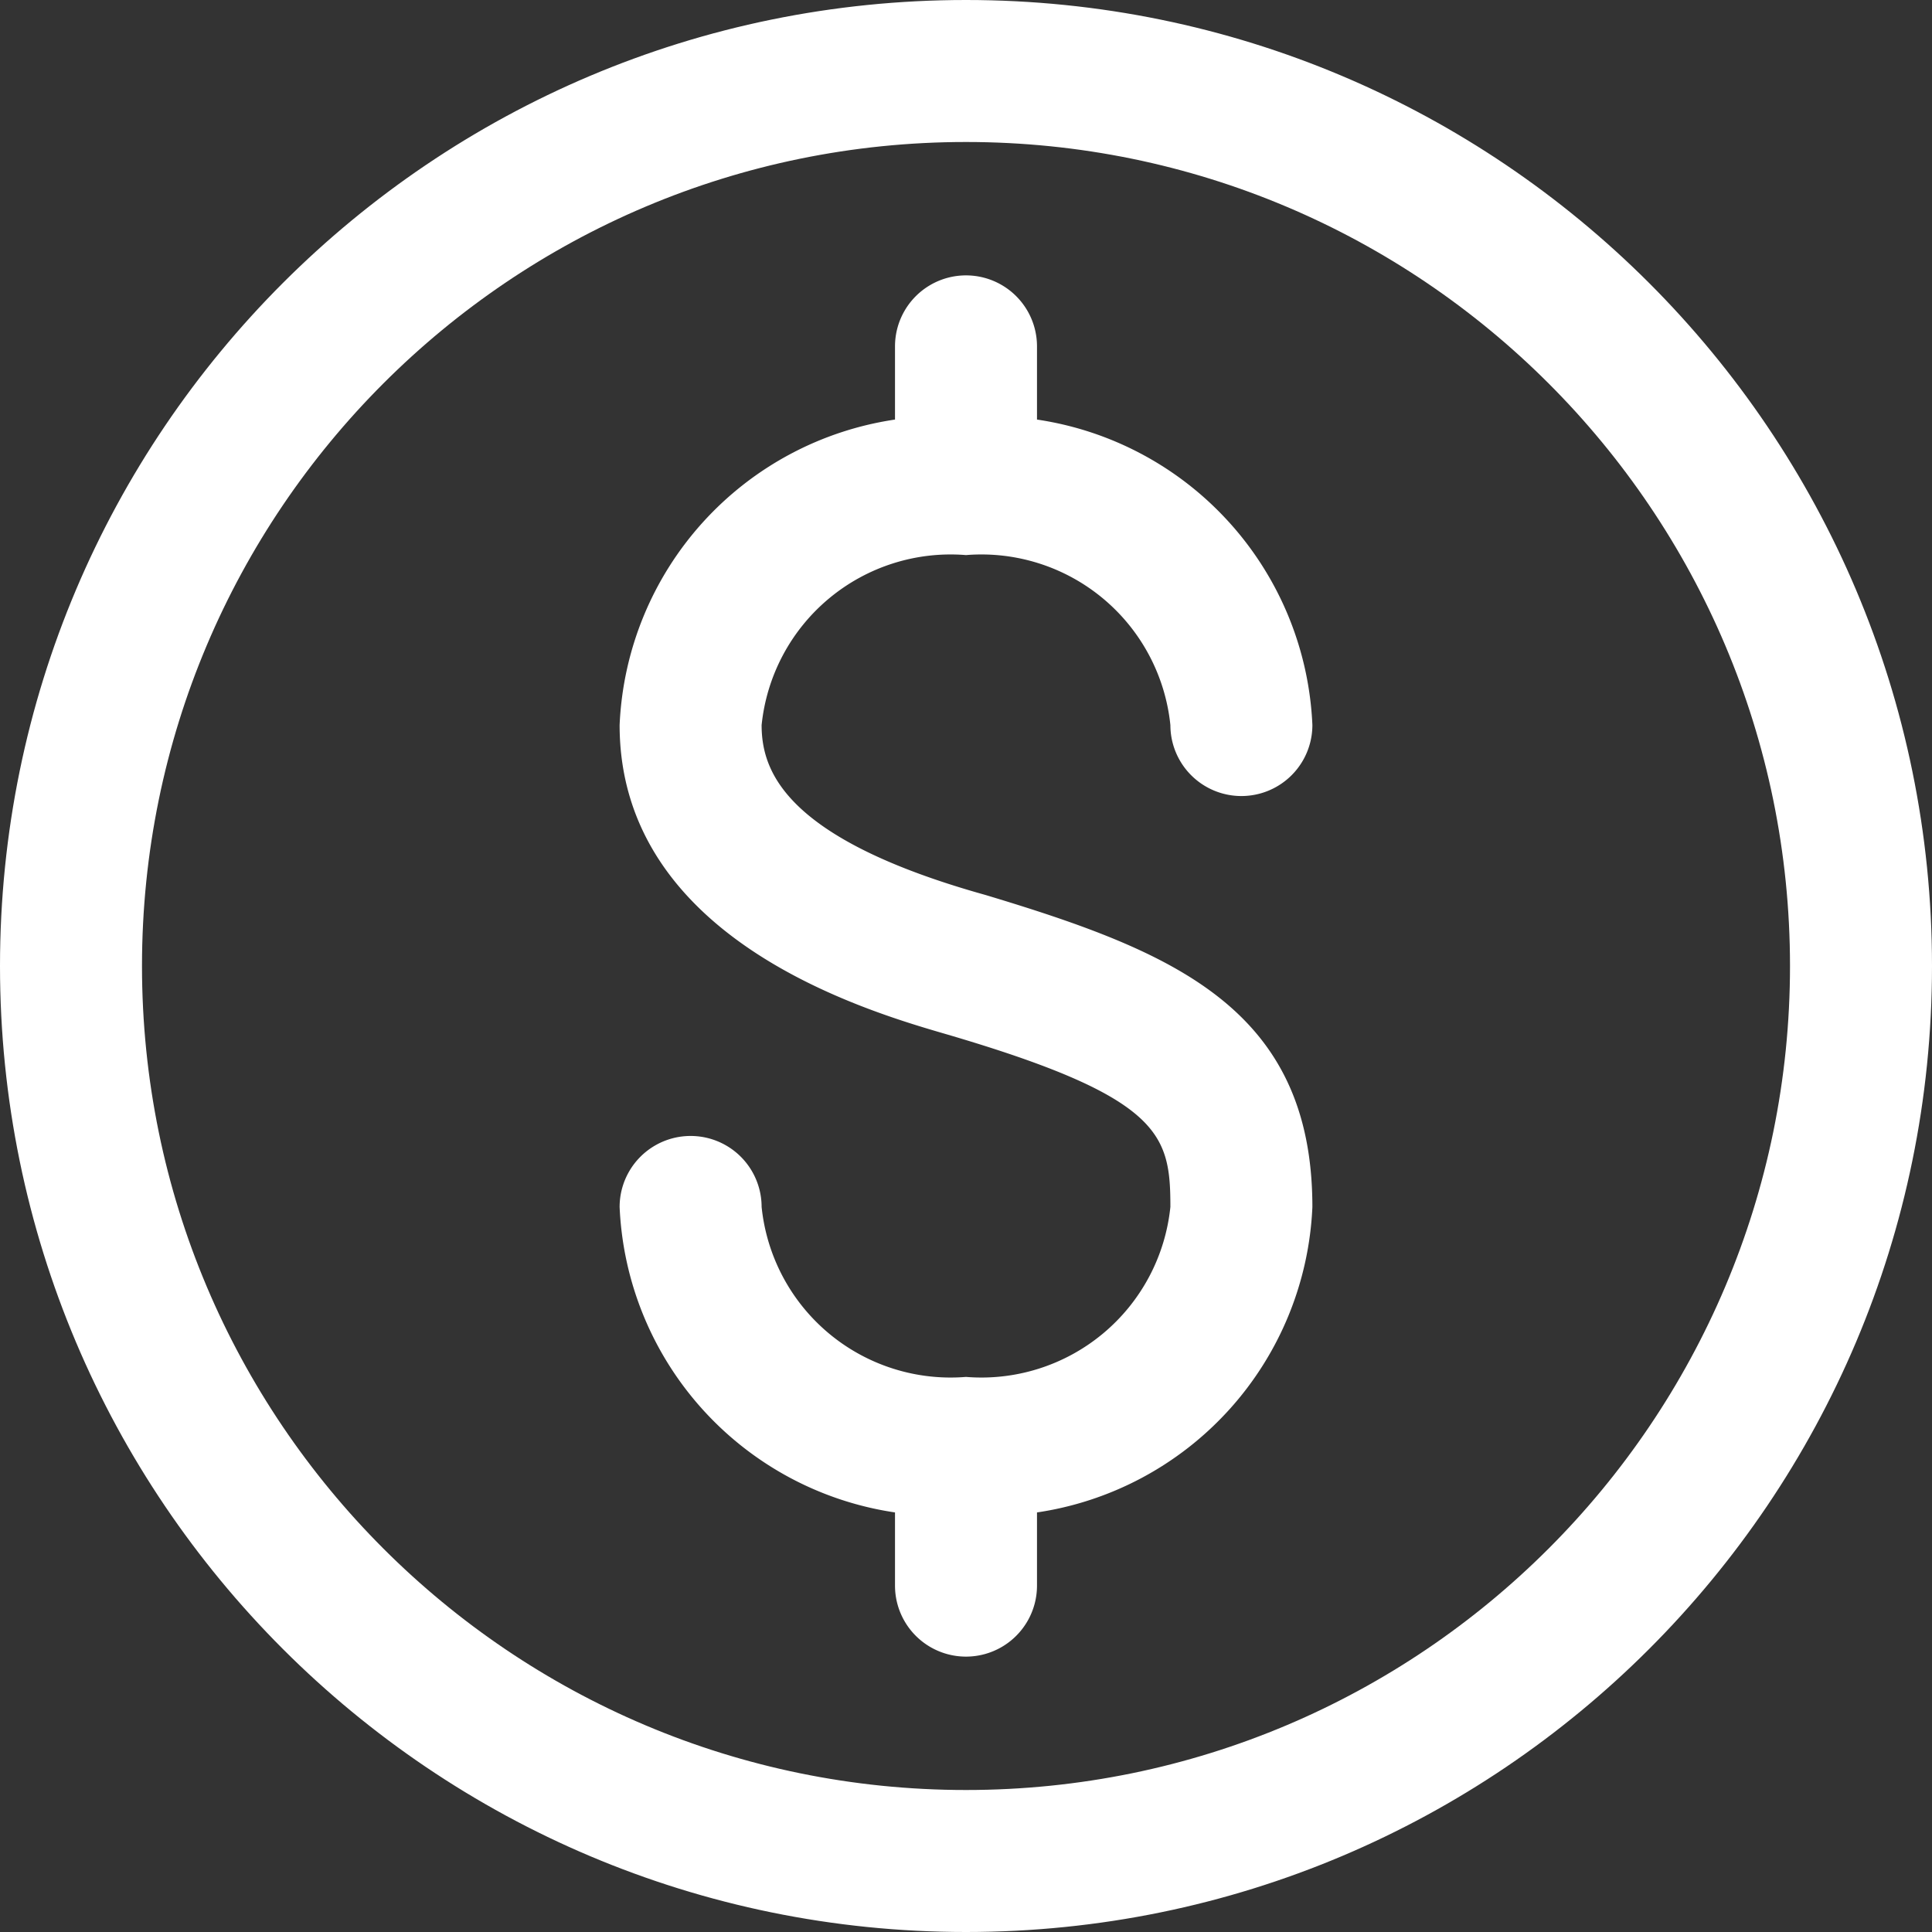
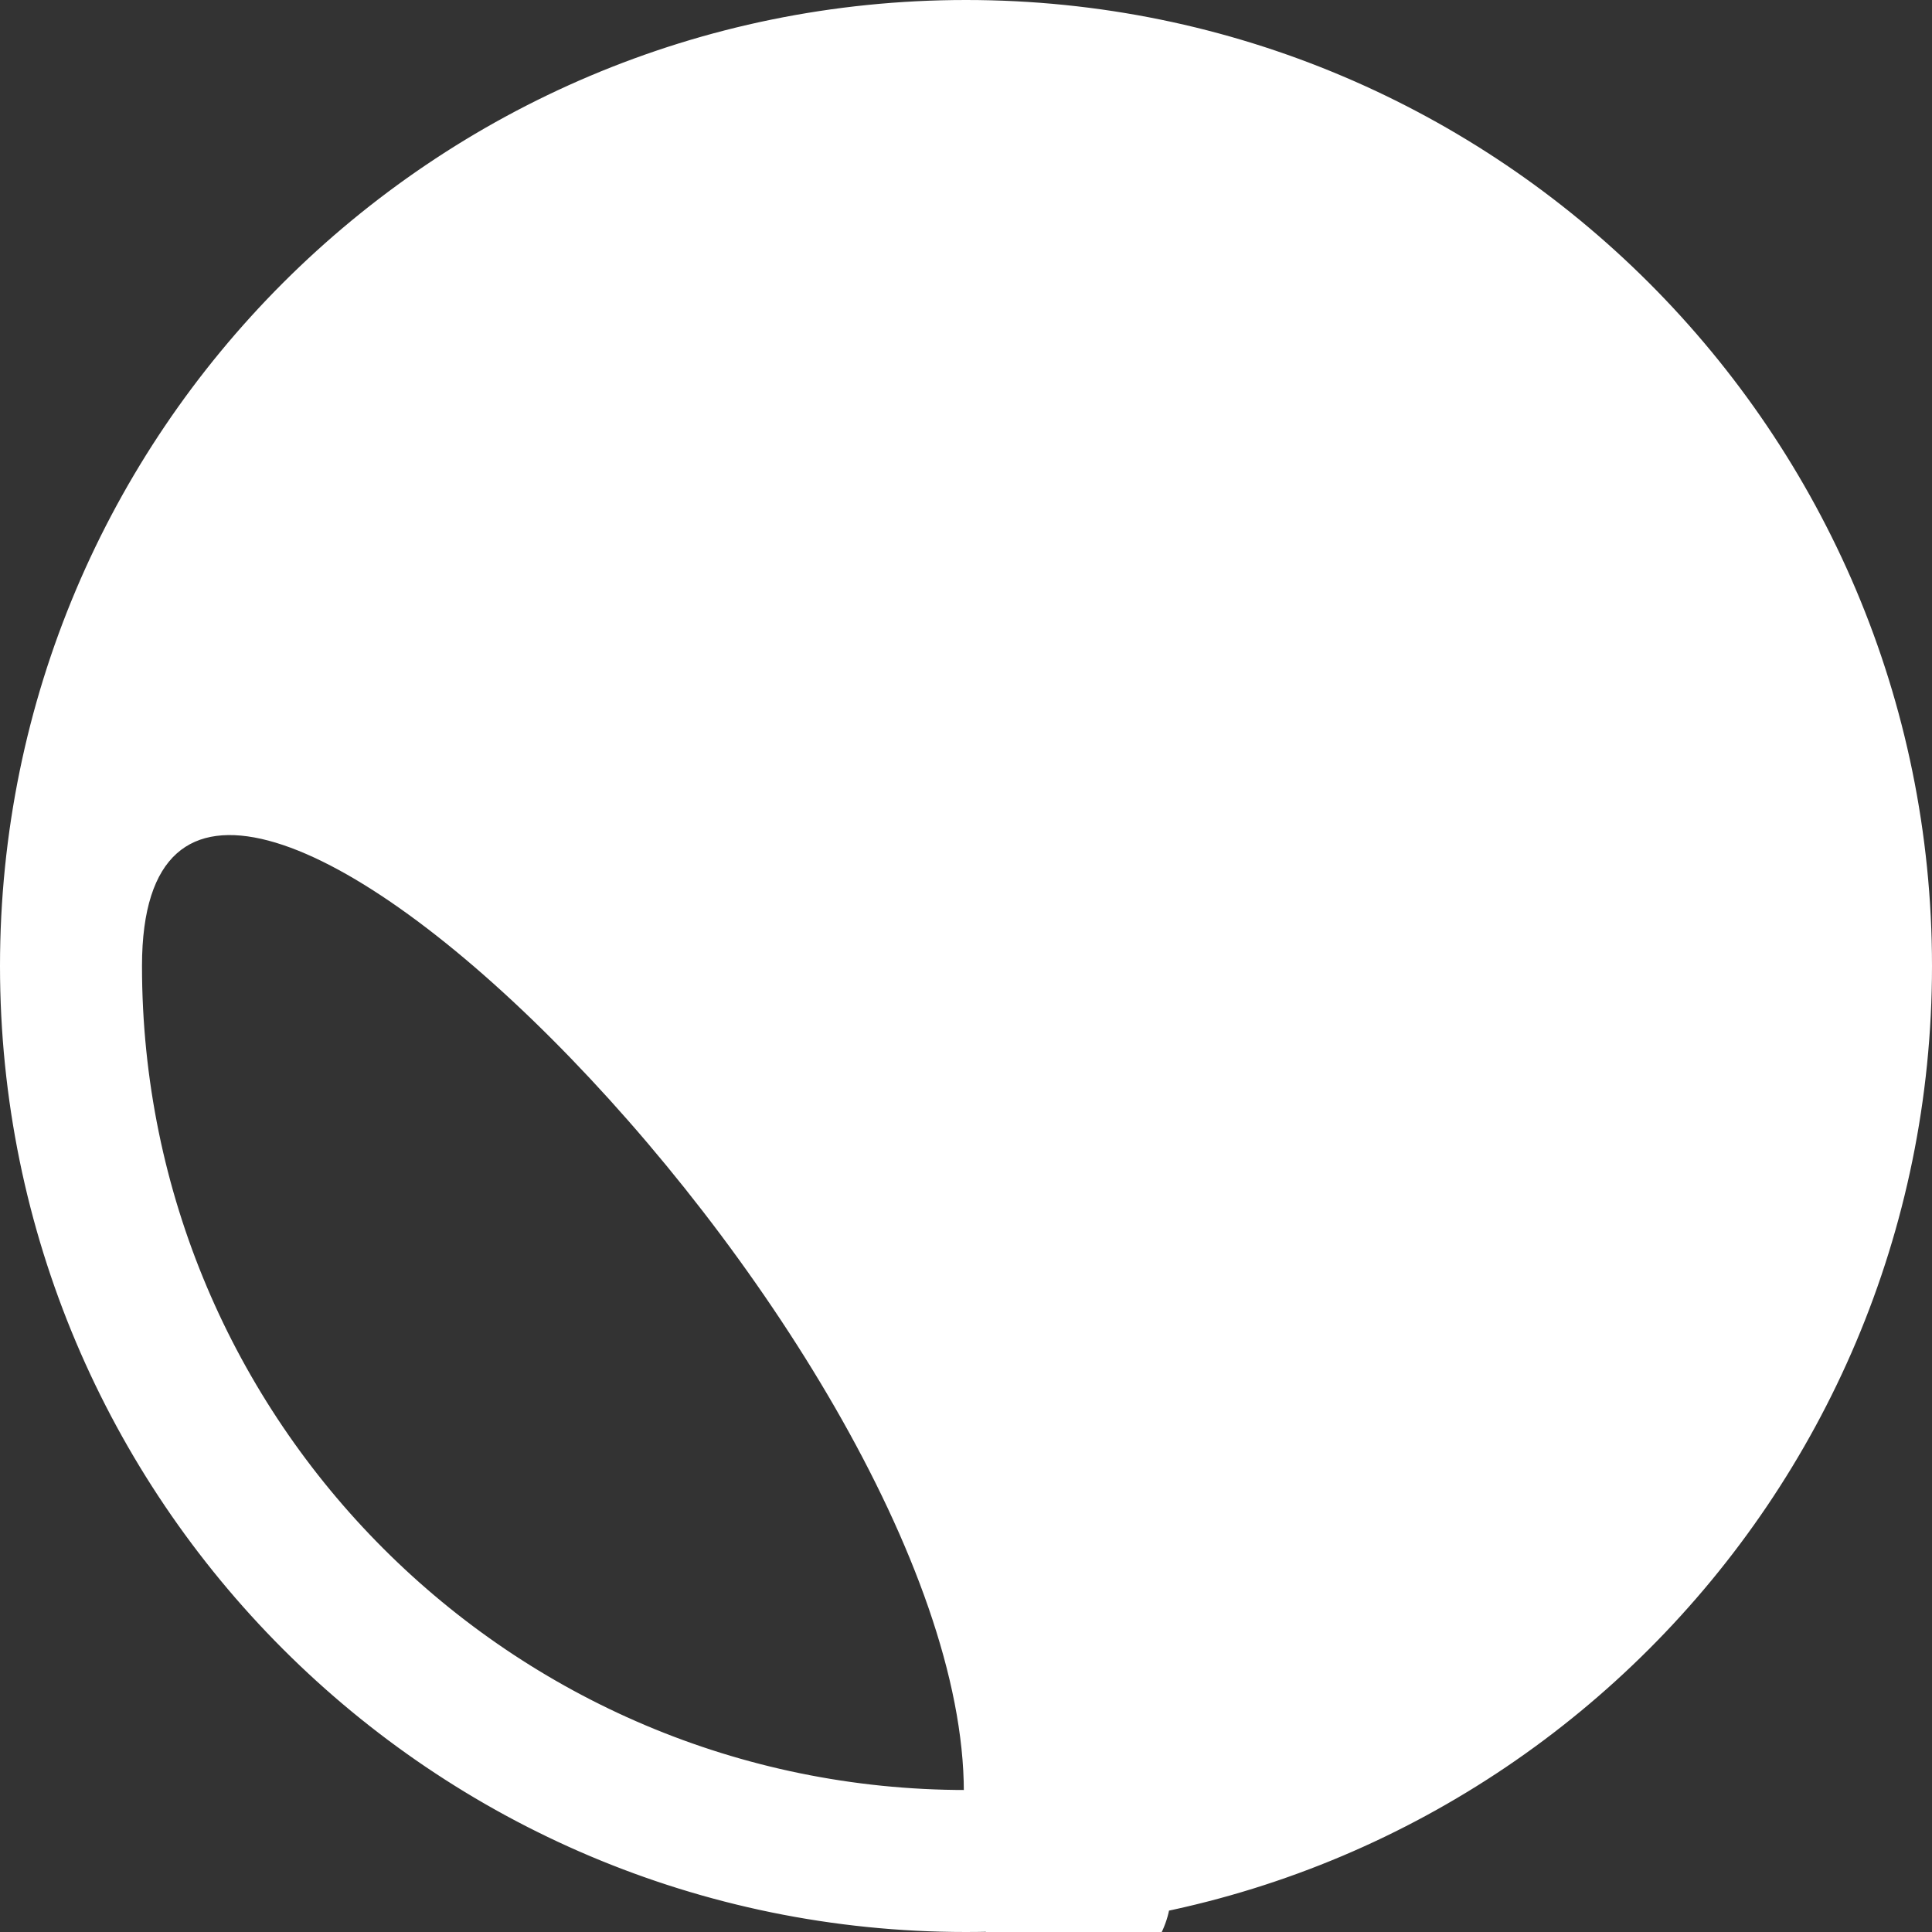
<svg xmlns="http://www.w3.org/2000/svg" id="Layer_1" data-name="Layer 1" viewBox="0 0 449 449">
  <rect x="0" y="0" width="449" height="449" fill="#333333" stroke="none" />
  <defs>
    <style>.cls-1{fill:#fff;stroke:#fff;stroke-miterlimit:10;}</style>
  </defs>
-   <path class="cls-1" d="M256,160a44.65,44.65,0,0,1,48,40,16,16,0,0,0,32,0,74.56,74.56,0,0,0-64-70.56V112a16,16,0,0,0-32,0v17.44A74.56,74.56,0,0,0,176,200c0,49.28,56.8,65.92,75.52,71.36C301.76,286.08,304,294.88,304,312a44.65,44.65,0,0,1-48,40,44.65,44.65,0,0,1-48-40,16,16,0,0,0-32,0,74.56,74.56,0,0,0,64,70.56V400a16,16,0,0,0,32,0V382.56A74.56,74.56,0,0,0,336,312c0-45.76-32-58.88-75.52-72-47-13.12-52.48-29.12-52.48-40A44.65,44.65,0,0,1,256,160Z" transform="translate(-31.5 -31.5)" />
-   <path class="cls-1" d="M256,32C132.29,32,32,132.29,32,256S132.29,480,256,480,480,379.71,480,256,379.71,32,256,32Zm0,416C150,448,64,362,64,256S150,64,256,64s192,86,192,192S362,448,256,448Z" transform="translate(-31.5 -31.5)" />
+   <path class="cls-1" d="M256,32C132.29,32,32,132.29,32,256S132.29,480,256,480,480,379.71,480,256,379.71,32,256,32Zm0,416C150,448,64,362,64,256s192,86,192,192S362,448,256,448Z" transform="translate(-31.5 -31.5)" />
</svg>